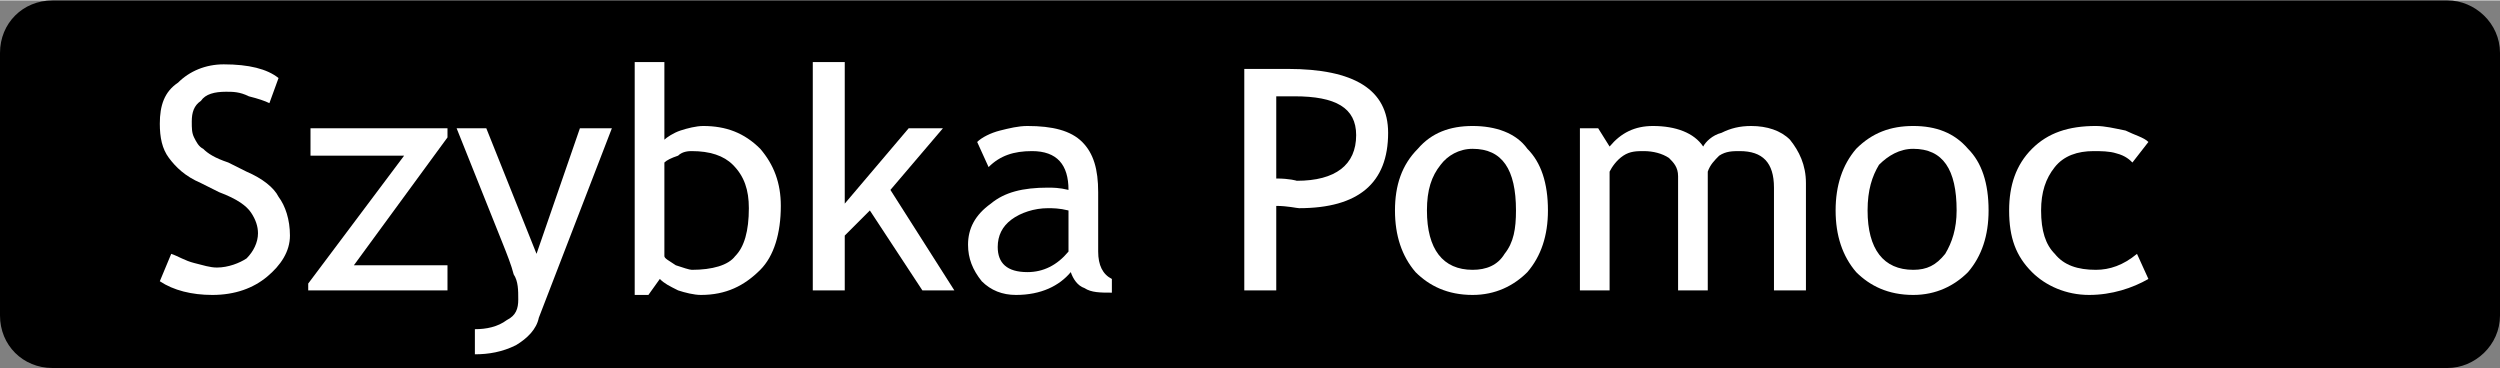
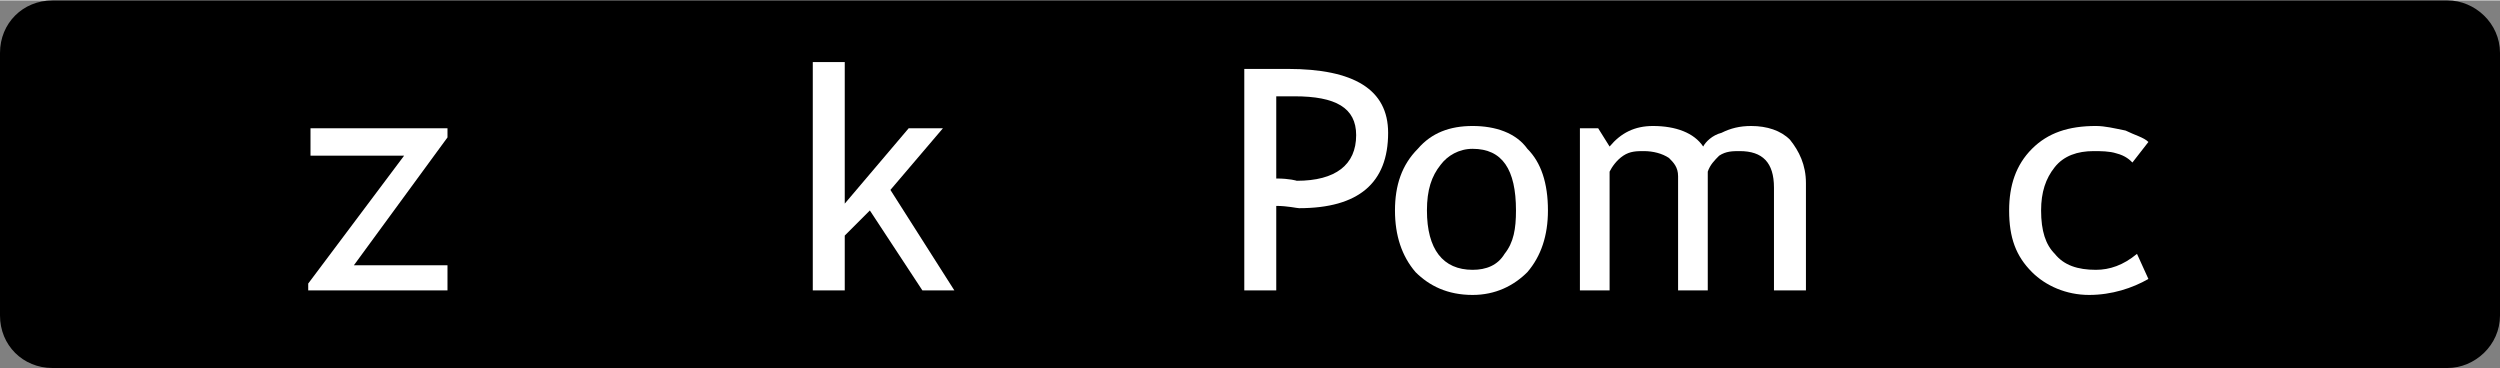
<svg xmlns="http://www.w3.org/2000/svg" xml:space="preserve" width="190px" height="28px" version="1.1" style="shape-rendering:geometricPrecision; text-rendering:geometricPrecision; image-rendering:optimizeQuality; fill-rule:evenodd; clip-rule:evenodd" viewBox="0 0 10.95 1.61">
  <rect x="0" y="0" width="10.95" height="1.61" fill="#808080" stroke="none" />
  <defs>
    <style type="text/css">
   
    .fil0 {fill:black}
    .fil1 {fill:white;fill-rule:nonzero}
   
  </style>
  </defs>
  <g id="Warstwa_x0020_1">
    <path class="fil0" d="M0.23 0l10.49 0c0.12,0 0.23,0.1 0.23,0.23l0 1.15c0,0.13 -0.11,0.23 -0.23,0.23l-10.49 0c-0.13,0 -0.23,-0.1 -0.23,-0.23l0 -1.15c0,-0.13 0.1,-0.23 0.23,-0.23z" />
-     <path class="fil1" d="M0.7 1.23l0.05 -0.12c0.03,0.01 0.06,0.03 0.1,0.04 0.04,0.01 0.07,0.02 0.1,0.02 0.05,0 0.1,-0.02 0.13,-0.04 0.03,-0.03 0.05,-0.07 0.05,-0.11 0,-0.03 -0.01,-0.06 -0.03,-0.09 -0.02,-0.03 -0.06,-0.06 -0.14,-0.09l-0.08 -0.04c-0.07,-0.03 -0.11,-0.07 -0.14,-0.11 -0.03,-0.04 -0.04,-0.09 -0.04,-0.15 0,-0.08 0.02,-0.14 0.08,-0.18 0.05,-0.05 0.12,-0.08 0.2,-0.08 0.11,0 0.19,0.02 0.24,0.06l-0.04 0.11c-0.02,-0.01 -0.05,-0.02 -0.09,-0.03 -0.04,-0.02 -0.07,-0.02 -0.1,-0.02 -0.05,0 -0.09,0.01 -0.11,0.04 -0.03,0.02 -0.04,0.05 -0.04,0.09 0,0.03 0,0.05 0.01,0.07 0.01,0.02 0.02,0.04 0.04,0.05 0.02,0.02 0.05,0.04 0.11,0.06l0.08 0.04c0.07,0.03 0.12,0.07 0.14,0.11 0.03,0.04 0.05,0.1 0.05,0.17 0,0.07 -0.04,0.13 -0.1,0.18 -0.06,0.05 -0.14,0.08 -0.24,0.08 -0.09,0 -0.17,-0.02 -0.23,-0.06z" />
    <polygon id="_1" class="fil1" points="1.55,1.16 1.96,1.16 1.96,1.27 1.35,1.27 1.35,1.24 1.77,0.68 1.36,0.68 1.36,0.56 1.96,0.56 1.96,0.6 " />
-     <path id="_2" class="fil1" d="M2.36 1.39c-0.01,0.05 -0.05,0.09 -0.1,0.12 -0.06,0.03 -0.12,0.04 -0.18,0.04l0 -0.11c0.05,0 0.1,-0.01 0.14,-0.04 0.04,-0.02 0.05,-0.05 0.05,-0.09 0,-0.04 0,-0.08 -0.02,-0.11 -0.01,-0.04 -0.03,-0.09 -0.05,-0.14l-0.2 -0.5 0.13 0 0.22 0.55 0.19 -0.55 0.14 0 -0.32 0.83z" />
-     <path id="_3" class="fil1" d="M2.89 1.22l-0.05 0.07 -0.06 0 0 -1.02 0.13 0 0 0.34c0.01,-0.01 0.04,-0.03 0.07,-0.04 0.03,-0.01 0.07,-0.02 0.1,-0.02 0.1,0 0.18,0.03 0.25,0.1 0.06,0.07 0.09,0.15 0.09,0.25 0,0.12 -0.03,0.22 -0.09,0.28 -0.07,0.07 -0.15,0.11 -0.26,0.11 -0.03,0 -0.07,-0.01 -0.1,-0.02 -0.04,-0.02 -0.06,-0.03 -0.08,-0.05zm0.02 -0.51l0 0.41c0,0.01 0.02,0.02 0.05,0.04 0.03,0.01 0.06,0.02 0.07,0.02 0.09,0 0.16,-0.02 0.19,-0.06 0.04,-0.04 0.06,-0.11 0.06,-0.21 0,-0.08 -0.02,-0.14 -0.07,-0.19 -0.04,-0.04 -0.1,-0.06 -0.18,-0.06 -0.01,0 -0.04,0 -0.06,0.02 -0.03,0.01 -0.05,0.02 -0.06,0.03z" />
    <polygon id="_4" class="fil1" points="4.04,1.27 3.81,0.92 3.7,1.03 3.7,1.27 3.56,1.27 3.56,0.27 3.7,0.27 3.7,0.89 3.98,0.56 4.13,0.56 3.9,0.83 4.18,1.27 " />
-     <path id="_5" class="fil1" d="M4.69 1.19c-0.05,0.06 -0.13,0.1 -0.24,0.1 -0.06,0 -0.11,-0.02 -0.15,-0.06 -0.04,-0.05 -0.06,-0.1 -0.06,-0.16 0,-0.07 0.03,-0.13 0.1,-0.18 0.06,-0.05 0.14,-0.07 0.25,-0.07 0.02,0 0.05,0 0.09,0.01 0,-0.11 -0.05,-0.17 -0.16,-0.17 -0.08,0 -0.14,0.02 -0.19,0.07l-0.05 -0.11c0.02,-0.02 0.06,-0.04 0.1,-0.05 0.04,-0.01 0.08,-0.02 0.12,-0.02 0.11,0 0.19,0.02 0.24,0.07 0.05,0.05 0.07,0.12 0.07,0.22l0 0.26c0,0.06 0.02,0.1 0.06,0.12l0 0.06c-0.05,0 -0.09,0 -0.12,-0.02 -0.03,-0.01 -0.05,-0.04 -0.06,-0.07zm-0.01 -0.27c-0.04,-0.01 -0.07,-0.01 -0.09,-0.01 -0.06,0 -0.12,0.02 -0.16,0.05 -0.04,0.03 -0.06,0.07 -0.06,0.12 0,0.07 0.04,0.11 0.13,0.11 0.07,0 0.13,-0.03 0.18,-0.09l0 -0.18z" />
    <path id="_6" class="fil1" d="M5.59 0.9l0 0.37 -0.14 0 0 -0.97c0.11,0 0.17,0 0.19,0 0.29,0 0.44,0.09 0.44,0.28 0,0.22 -0.13,0.33 -0.39,0.33 -0.01,0 -0.05,-0.01 -0.1,-0.01zm0 -0.48l0 0.36c0.06,0 0.09,0.01 0.09,0.01 0.17,0 0.26,-0.07 0.26,-0.2 0,-0.12 -0.09,-0.17 -0.27,-0.17 -0.02,0 -0.05,0 -0.08,0z" />
    <path id="_7" class="fil1" d="M6.11 0.92c0,-0.11 0.03,-0.2 0.1,-0.27 0.06,-0.07 0.14,-0.1 0.24,-0.1 0.1,0 0.19,0.03 0.24,0.1 0.06,0.06 0.09,0.15 0.09,0.27 0,0.11 -0.03,0.2 -0.09,0.27 -0.06,0.06 -0.14,0.1 -0.24,0.1 -0.11,0 -0.19,-0.04 -0.25,-0.1 -0.06,-0.07 -0.09,-0.16 -0.09,-0.27zm0.14 0c0,0.17 0.07,0.26 0.2,0.26 0.06,0 0.11,-0.02 0.14,-0.07 0.04,-0.05 0.05,-0.11 0.05,-0.19 0,-0.18 -0.06,-0.27 -0.19,-0.27 -0.06,0 -0.11,0.03 -0.14,0.07 -0.04,0.05 -0.06,0.11 -0.06,0.2z" />
    <path id="_8" class="fil1" d="M7.77 1.27l0 -0.45c0,-0.11 -0.05,-0.16 -0.15,-0.16 -0.03,0 -0.06,0 -0.09,0.02 -0.02,0.02 -0.04,0.04 -0.05,0.07l0 0.52 -0.13 0 0 -0.5c0,-0.04 -0.02,-0.06 -0.04,-0.08 -0.03,-0.02 -0.07,-0.03 -0.11,-0.03 -0.03,0 -0.06,0 -0.09,0.02 -0.03,0.02 -0.05,0.05 -0.06,0.07l0 0.52 -0.13 0 0 -0.71 0.08 0 0.05 0.08c0.05,-0.06 0.11,-0.09 0.19,-0.09 0.1,0 0.18,0.03 0.22,0.09 0.01,-0.02 0.04,-0.05 0.08,-0.06 0.04,-0.02 0.08,-0.03 0.13,-0.03 0.07,0 0.13,0.02 0.17,0.06 0.04,0.05 0.07,0.11 0.07,0.19l0 0.47 -0.14 0z" />
-     <path id="_9" class="fil1" d="M8.04 0.92c0,-0.11 0.03,-0.2 0.09,-0.27 0.07,-0.07 0.15,-0.1 0.25,-0.1 0.1,0 0.18,0.03 0.24,0.1 0.06,0.06 0.09,0.15 0.09,0.27 0,0.11 -0.03,0.2 -0.09,0.27 -0.06,0.06 -0.14,0.1 -0.24,0.1 -0.11,0 -0.19,-0.04 -0.25,-0.1 -0.06,-0.07 -0.09,-0.16 -0.09,-0.27zm0.14 0c0,0.17 0.07,0.26 0.2,0.26 0.06,0 0.1,-0.02 0.14,-0.07 0.03,-0.05 0.05,-0.11 0.05,-0.19 0,-0.18 -0.06,-0.27 -0.19,-0.27 -0.06,0 -0.11,0.03 -0.15,0.07 -0.03,0.05 -0.05,0.11 -0.05,0.2z" />
    <path id="_10" class="fil1" d="M9.41 0.62l-0.07 0.09c-0.01,-0.01 -0.03,-0.03 -0.07,-0.04 -0.03,-0.01 -0.07,-0.01 -0.1,-0.01 -0.07,0 -0.13,0.02 -0.17,0.07 -0.04,0.05 -0.06,0.11 -0.06,0.19 0,0.09 0.02,0.15 0.06,0.19 0.04,0.05 0.1,0.07 0.18,0.07 0.06,0 0.12,-0.02 0.18,-0.07l0.05 0.11c-0.07,0.04 -0.16,0.07 -0.26,0.07 -0.1,0 -0.19,-0.04 -0.25,-0.1 -0.07,-0.07 -0.1,-0.15 -0.1,-0.27 0,-0.11 0.03,-0.2 0.1,-0.27 0.07,-0.07 0.16,-0.1 0.28,-0.1 0.04,0 0.08,0.01 0.13,0.02 0.04,0.02 0.08,0.03 0.1,0.05z" />
  </g>
</svg>